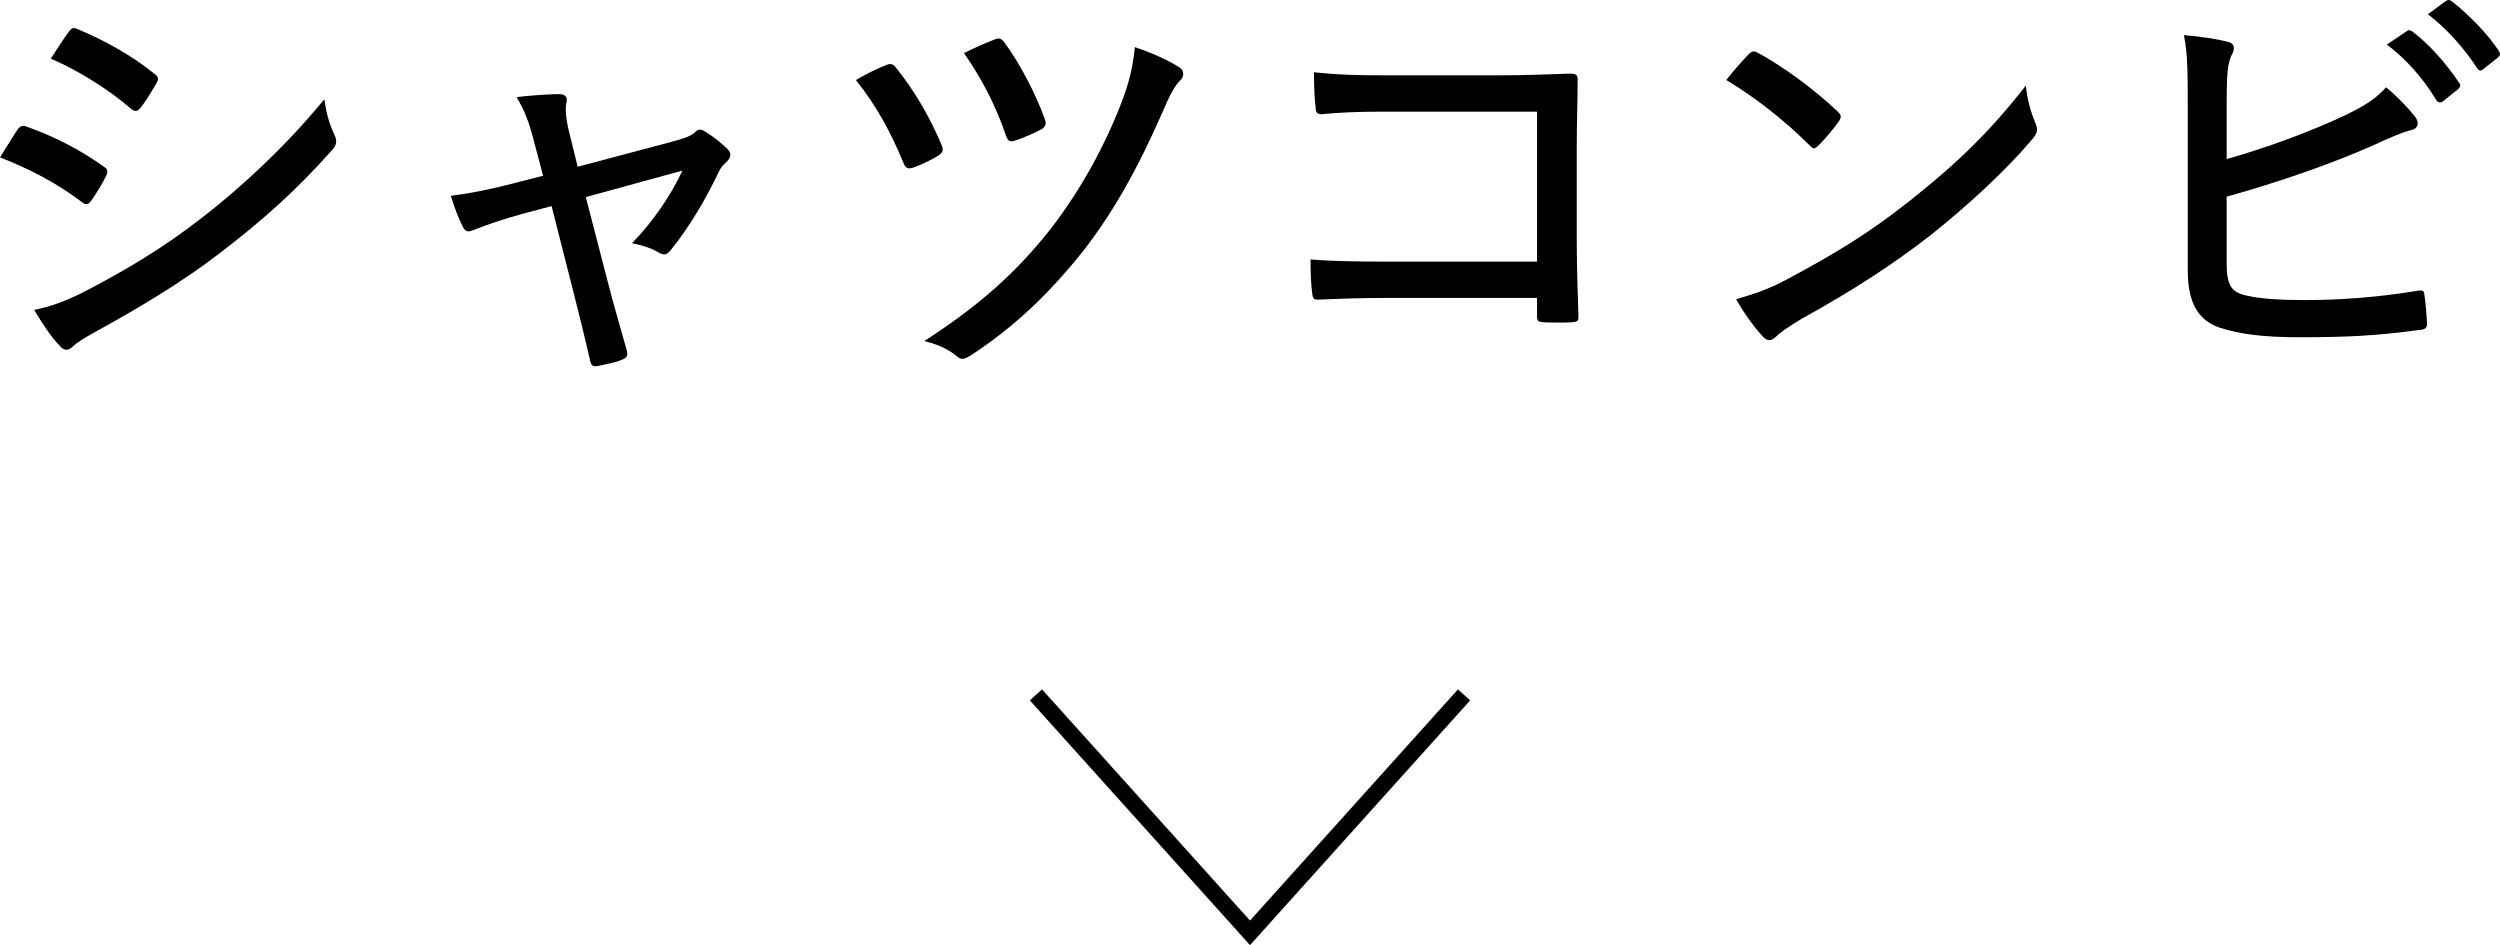
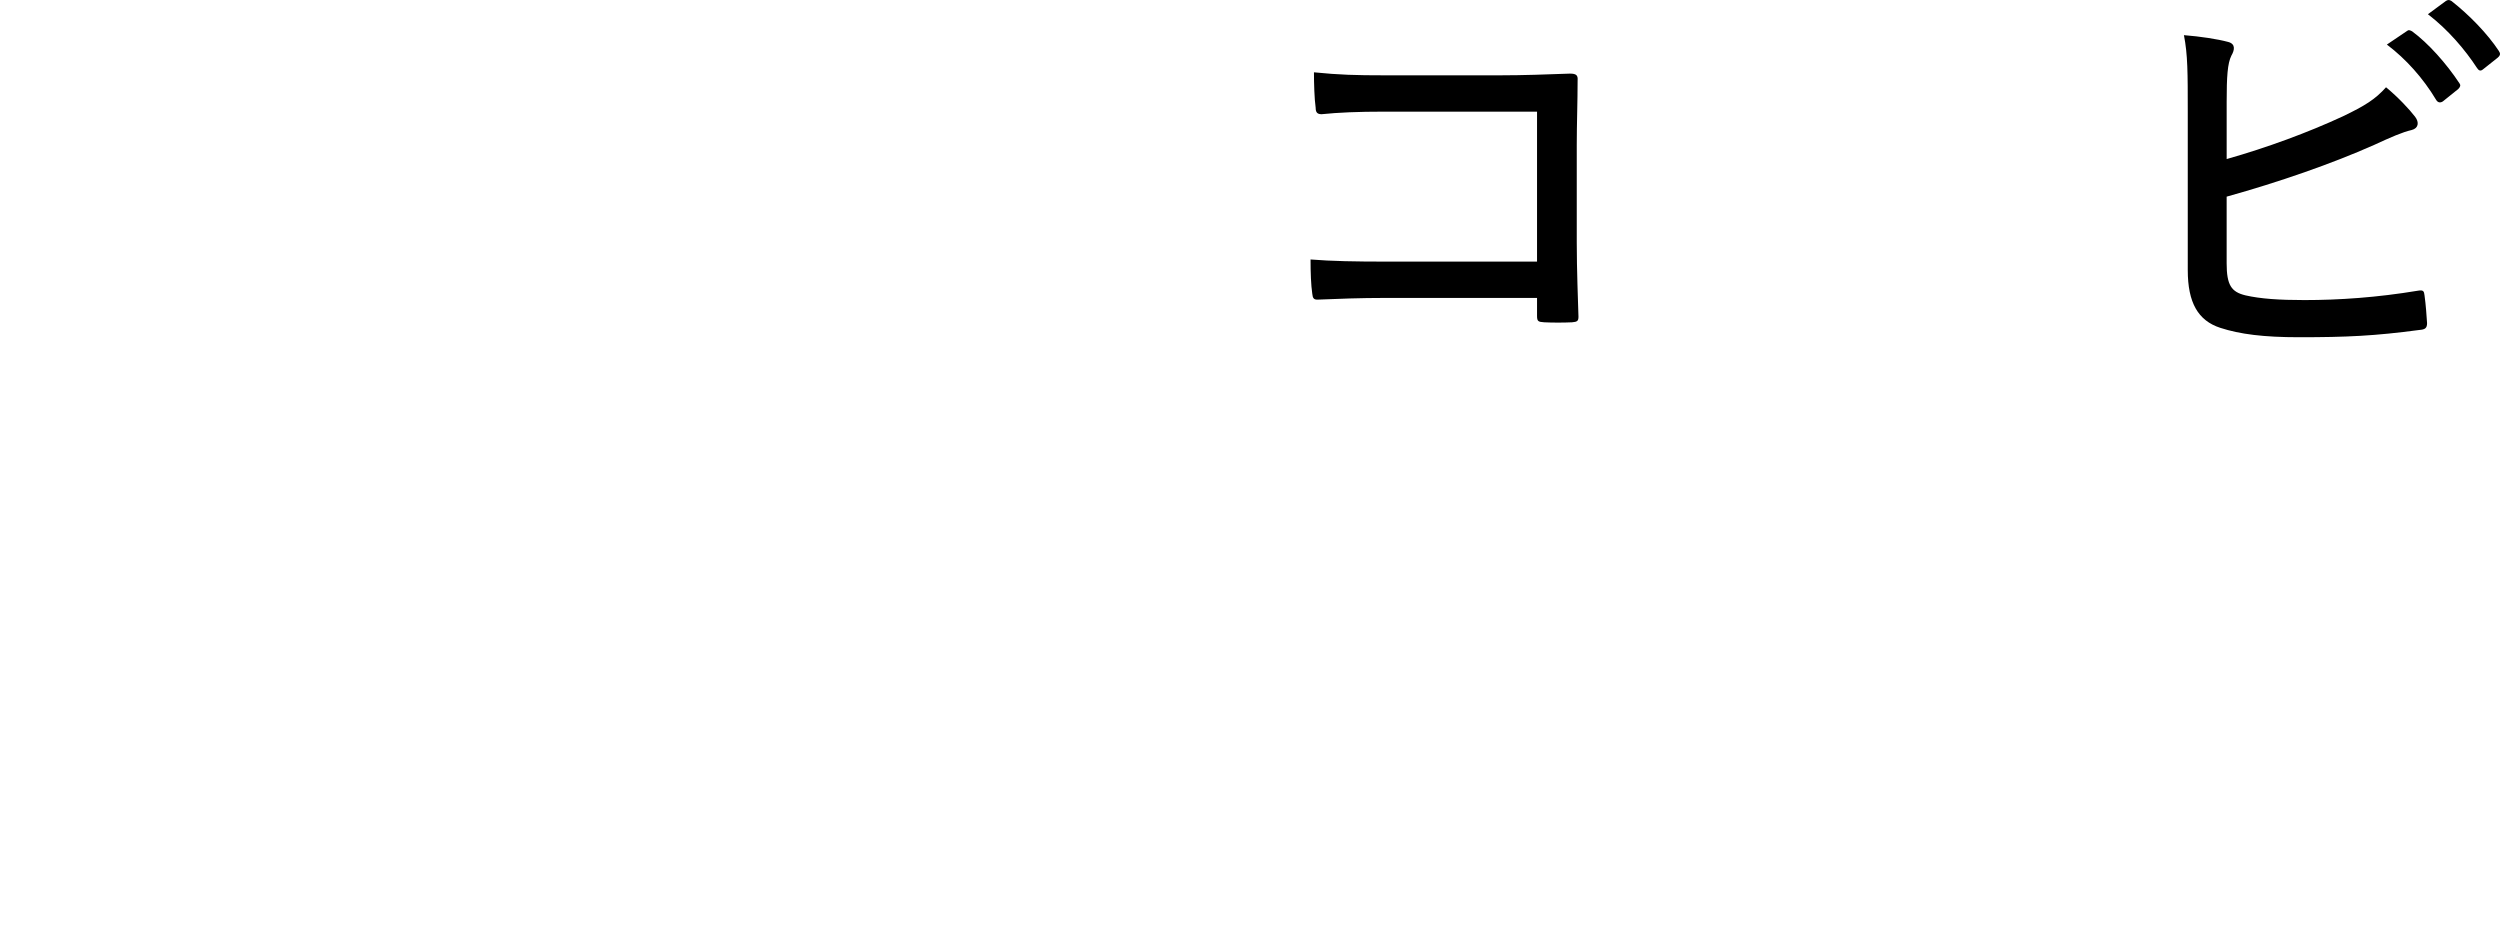
<svg xmlns="http://www.w3.org/2000/svg" id="_イヤー_2" viewBox="0 0 152.119 57.508">
  <defs>
    <style>.cls-1{fill:none;stroke:#000;stroke-miterlimit:10;}</style>
  </defs>
  <g id="design">
    <g>
      <g>
-         <path d="M1.066,7.885c.13-.182,.26-.26,.468-.208,1.794,.624,3.328,1.431,4.759,2.444,.285,.182,.285,.338,.155,.598-.233,.494-.598,1.066-.909,1.508-.183,.234-.312,.261-.547,.078-1.533-1.17-3.197-2.027-4.992-2.729,.469-.729,.832-1.353,1.066-1.69Zm4.082,9.854c2.444-1.274,4.68-2.574,7.15-4.498,2.158-1.664,4.966-4.187,7.436-7.202,.131,.857,.261,1.404,.625,2.184,.156,.338,.13,.598-.131,.885-2.287,2.574-4.315,4.342-6.785,6.24-2.289,1.768-4.785,3.275-7.671,4.861-.599,.338-1.092,.625-1.353,.885-.285,.285-.571,.233-.806-.078-.468-.469-1.04-1.326-1.534-2.158,.988-.208,1.846-.494,3.068-1.118ZM4.187,1.931c.182-.233,.26-.286,.546-.156,1.612,.677,3.276,1.587,4.68,2.73,.261,.182,.234,.338,.104,.571-.286,.469-.702,1.197-1.04,1.561-.182,.182-.338,.13-.546-.052-1.326-1.144-3.146-2.288-4.837-3.017,.312-.494,.729-1.144,1.093-1.638Z" />
-         <path d="M31.721,13.033c-.963,.26-2.055,.624-2.834,.936-.391,.156-.547,.183-.729-.182-.208-.391-.468-1.04-.729-1.872,1.223-.156,2.393-.39,3.693-.728l1.924-.494-.599-2.263c-.26-.987-.52-1.69-1.014-2.522,.832-.104,2.054-.182,2.601-.182,.363,0,.493,.182,.441,.469-.078,.338-.078,.832,.13,1.742l.546,2.209,5.877-1.56c.545-.156,1.014-.286,1.3-.572,.208-.208,.416-.13,.676,.052,.39,.234,.962,.703,1.274,1.015,.233,.233,.207,.494-.053,.754-.233,.208-.338,.338-.468,.572-.78,1.664-1.819,3.432-2.964,4.836-.234,.26-.364,.312-.702,.13-.338-.208-.832-.416-1.638-.572,1.248-1.273,2.392-2.938,3.068-4.42l-5.877,1.612,1.301,5.019c.39,1.533,.779,2.834,1.195,4.315,.078,.312,0,.442-.26,.546-.391,.183-1.014,.286-1.456,.391-.286,.052-.442,.052-.521-.338-.338-1.482-.676-2.834-1.039-4.265l-1.301-5.122-1.846,.494Z" />
-         <path d="M53.924,3.959c.234-.104,.416-.078,.572,.13,1.196,1.481,2.106,3.094,2.809,4.758,.104,.286,.078,.416-.182,.599-.339,.233-1.093,.598-1.561,.754-.338,.104-.469,.025-.598-.312-.754-1.82-1.612-3.432-2.887-5.018,.702-.416,1.43-.754,1.846-.91Zm17.863,.156c.26,.155,.286,.545,.025,.779-.338,.338-.649,.91-1.039,1.846-1.561,3.562-2.99,6.085-4.759,8.398-2.028,2.574-4.238,4.732-6.968,6.501-.338,.208-.547,.286-.807,.052-.598-.494-1.248-.754-2.002-.936,3.381-2.185,5.616-4.187,7.723-6.865,1.82-2.365,3.302-5.07,4.316-7.748,.441-1.17,.649-2.027,.779-3.275,1.066,.363,2.055,.806,2.73,1.248Zm-11.259-1.717c.261-.104,.39-.052,.546,.131,.937,1.248,1.924,3.119,2.496,4.705,.104,.287,.078,.442-.182,.625-.391,.207-1.145,.545-1.561,.676-.338,.104-.468,.104-.598-.234-.624-1.846-1.482-3.51-2.574-5.07,.572-.285,1.274-.598,1.872-.832Z" />
        <path d="M93.523,6.793h-9.283c-1.611,0-2.808,.052-3.822,.156-.26,0-.363-.104-.363-.391-.078-.546-.104-1.508-.104-2.158,1.534,.156,2.574,.183,4.265,.183h7.072c1.378,0,2.834-.052,4.238-.104,.39,0,.494,.104,.468,.416,0,1.301-.052,2.627-.052,3.952v5.902c0,1.69,.078,3.589,.104,4.524,0,.26-.078,.312-.391,.338-.52,.025-1.195,.025-1.689,0-.364-.025-.441-.052-.441-.391v-1.092h-9.23c-1.535,0-2.887,.053-4.135,.104-.208,0-.286-.078-.312-.364-.077-.52-.104-1.273-.104-2.08,1.274,.104,2.756,.13,4.576,.13h9.205V6.793Z" />
-         <path d="M106.418,3.283c.209-.209,.364-.183,.572-.053,1.404,.754,3.328,2.133,4.836,3.562,.209,.208,.234,.312,.078,.572-.285,.416-.962,1.222-1.248,1.481-.234,.208-.285,.261-.52,.026-1.561-1.561-3.328-2.938-5.097-4.004,.442-.572,.988-1.17,1.378-1.586Zm2.289,13.729c2.963-1.586,4.992-2.809,7.488-4.785,2.886-2.287,4.861-4.186,7.072-7.02,.104,.962,.312,1.611,.571,2.262,.183,.416,.156,.624-.233,1.066-1.586,1.872-3.849,3.952-6.162,5.798-2.211,1.716-4.629,3.302-7.827,5.07-.909,.546-1.325,.858-1.56,1.092-.286,.261-.521,.286-.807-.026-.494-.545-1.117-1.377-1.611-2.262,1.144-.338,1.949-.598,3.068-1.195Z" />
        <path d="M135.486,9.679c2.471-.702,4.94-1.612,7.072-2.6,1.352-.65,1.977-1.04,2.626-1.769,.729,.598,1.431,1.353,1.769,1.795,.26,.338,.208,.701-.208,.806-.572,.13-1.274,.442-2.288,.909-2.574,1.145-5.799,2.263-8.971,3.146v4.057c0,1.326,.286,1.742,1.145,1.949,.91,.209,2.054,.287,3.588,.287,2.105,0,4.42-.156,6.916-.572,.312-.053,.364,.025,.391,.285,.078,.547,.129,1.274,.155,1.69,0,.312-.13,.39-.468,.416-2.73,.364-4.42,.442-7.332,.442-2.133,0-3.588-.182-4.784-.572-1.353-.441-1.977-1.534-1.977-3.51V6.793c0-2.366,0-3.458-.233-4.654,.988,.078,2.027,.234,2.703,.416,.469,.13,.365,.52,.183,.832-.233,.468-.286,1.273-.286,2.809v3.483Zm10.946-7.774c.13-.104,.183-.078,.339,0,.987,.729,2.08,1.95,2.886,3.172,.077,.104,.052,.209-.078,.339l-.937,.754c-.156,.104-.312,.078-.416-.104-.779-1.3-1.82-2.47-2.99-3.354l1.196-.807Zm2.393-1.846c.13-.078,.208-.078,.338,0,1.065,.832,2.185,1.977,2.886,3.042,.104,.156,.104,.261-.078,.416l-.884,.702c-.155,.13-.26,.078-.364-.078-.728-1.118-1.768-2.34-2.99-3.275l1.093-.807Z" />
      </g>
-       <polyline class="cls-1" points="63.034 42.282 76.06 56.761 89.085 42.282" />
    </g>
  </g>
</svg>